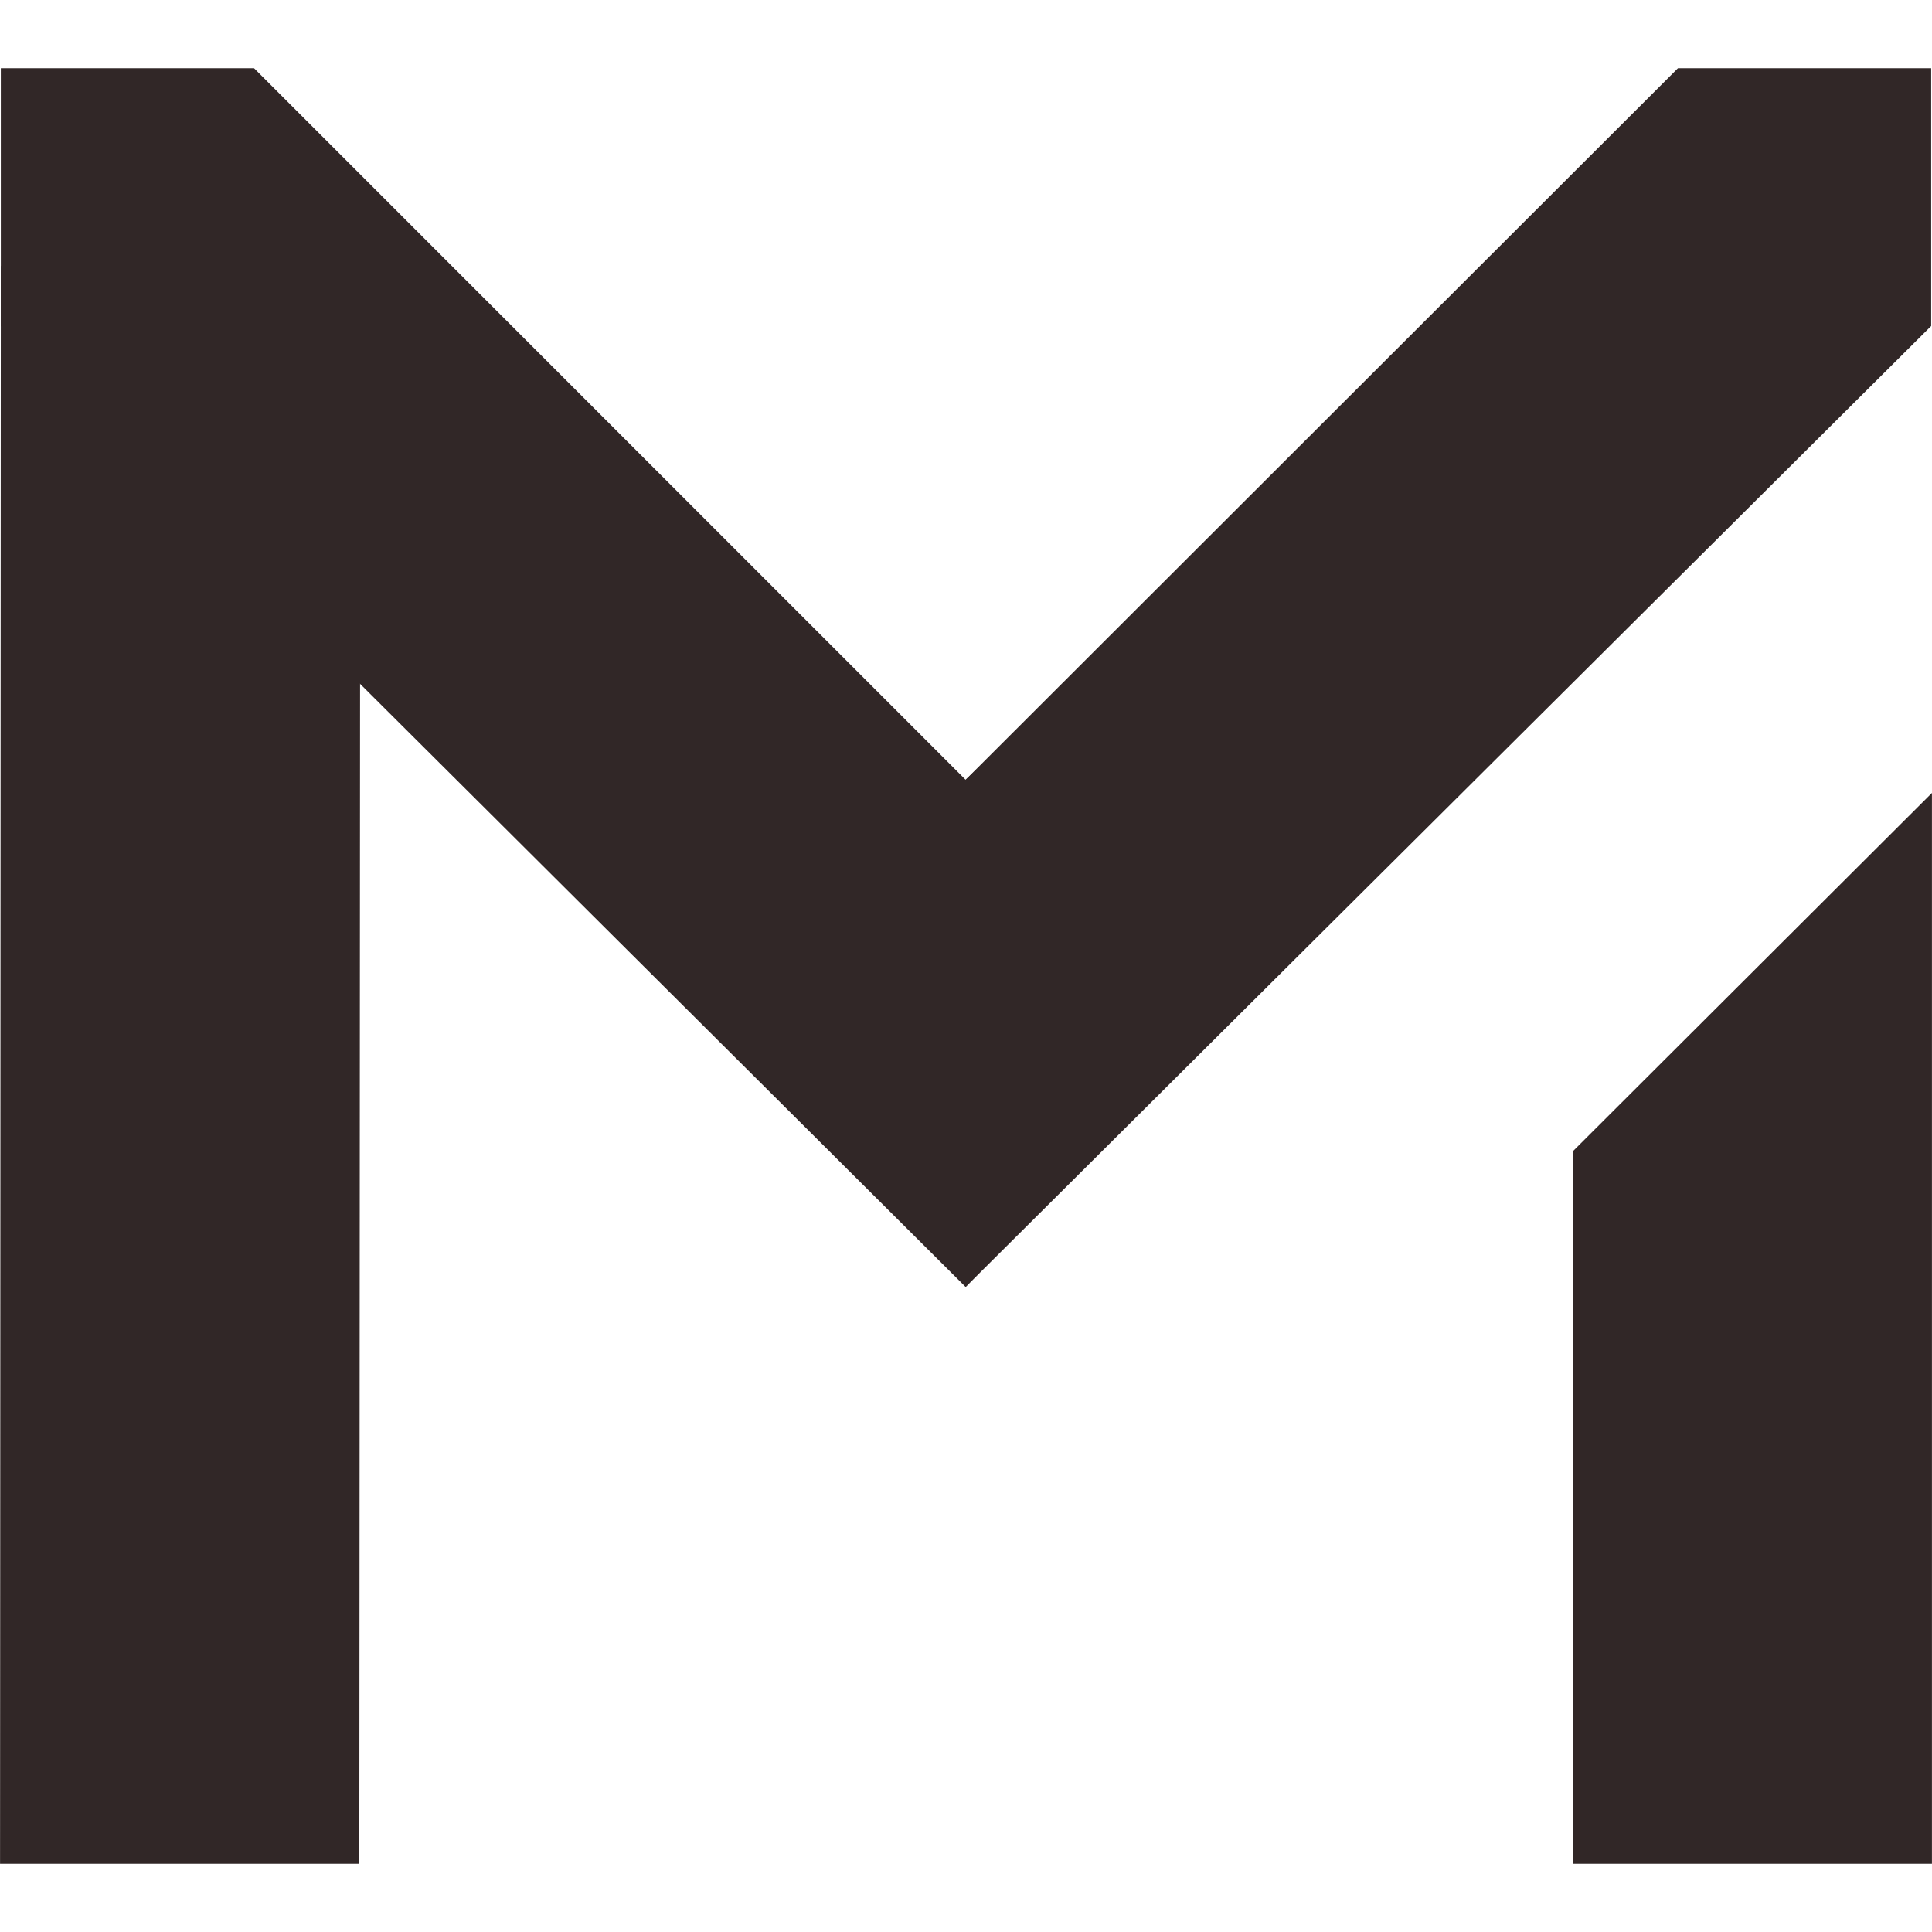
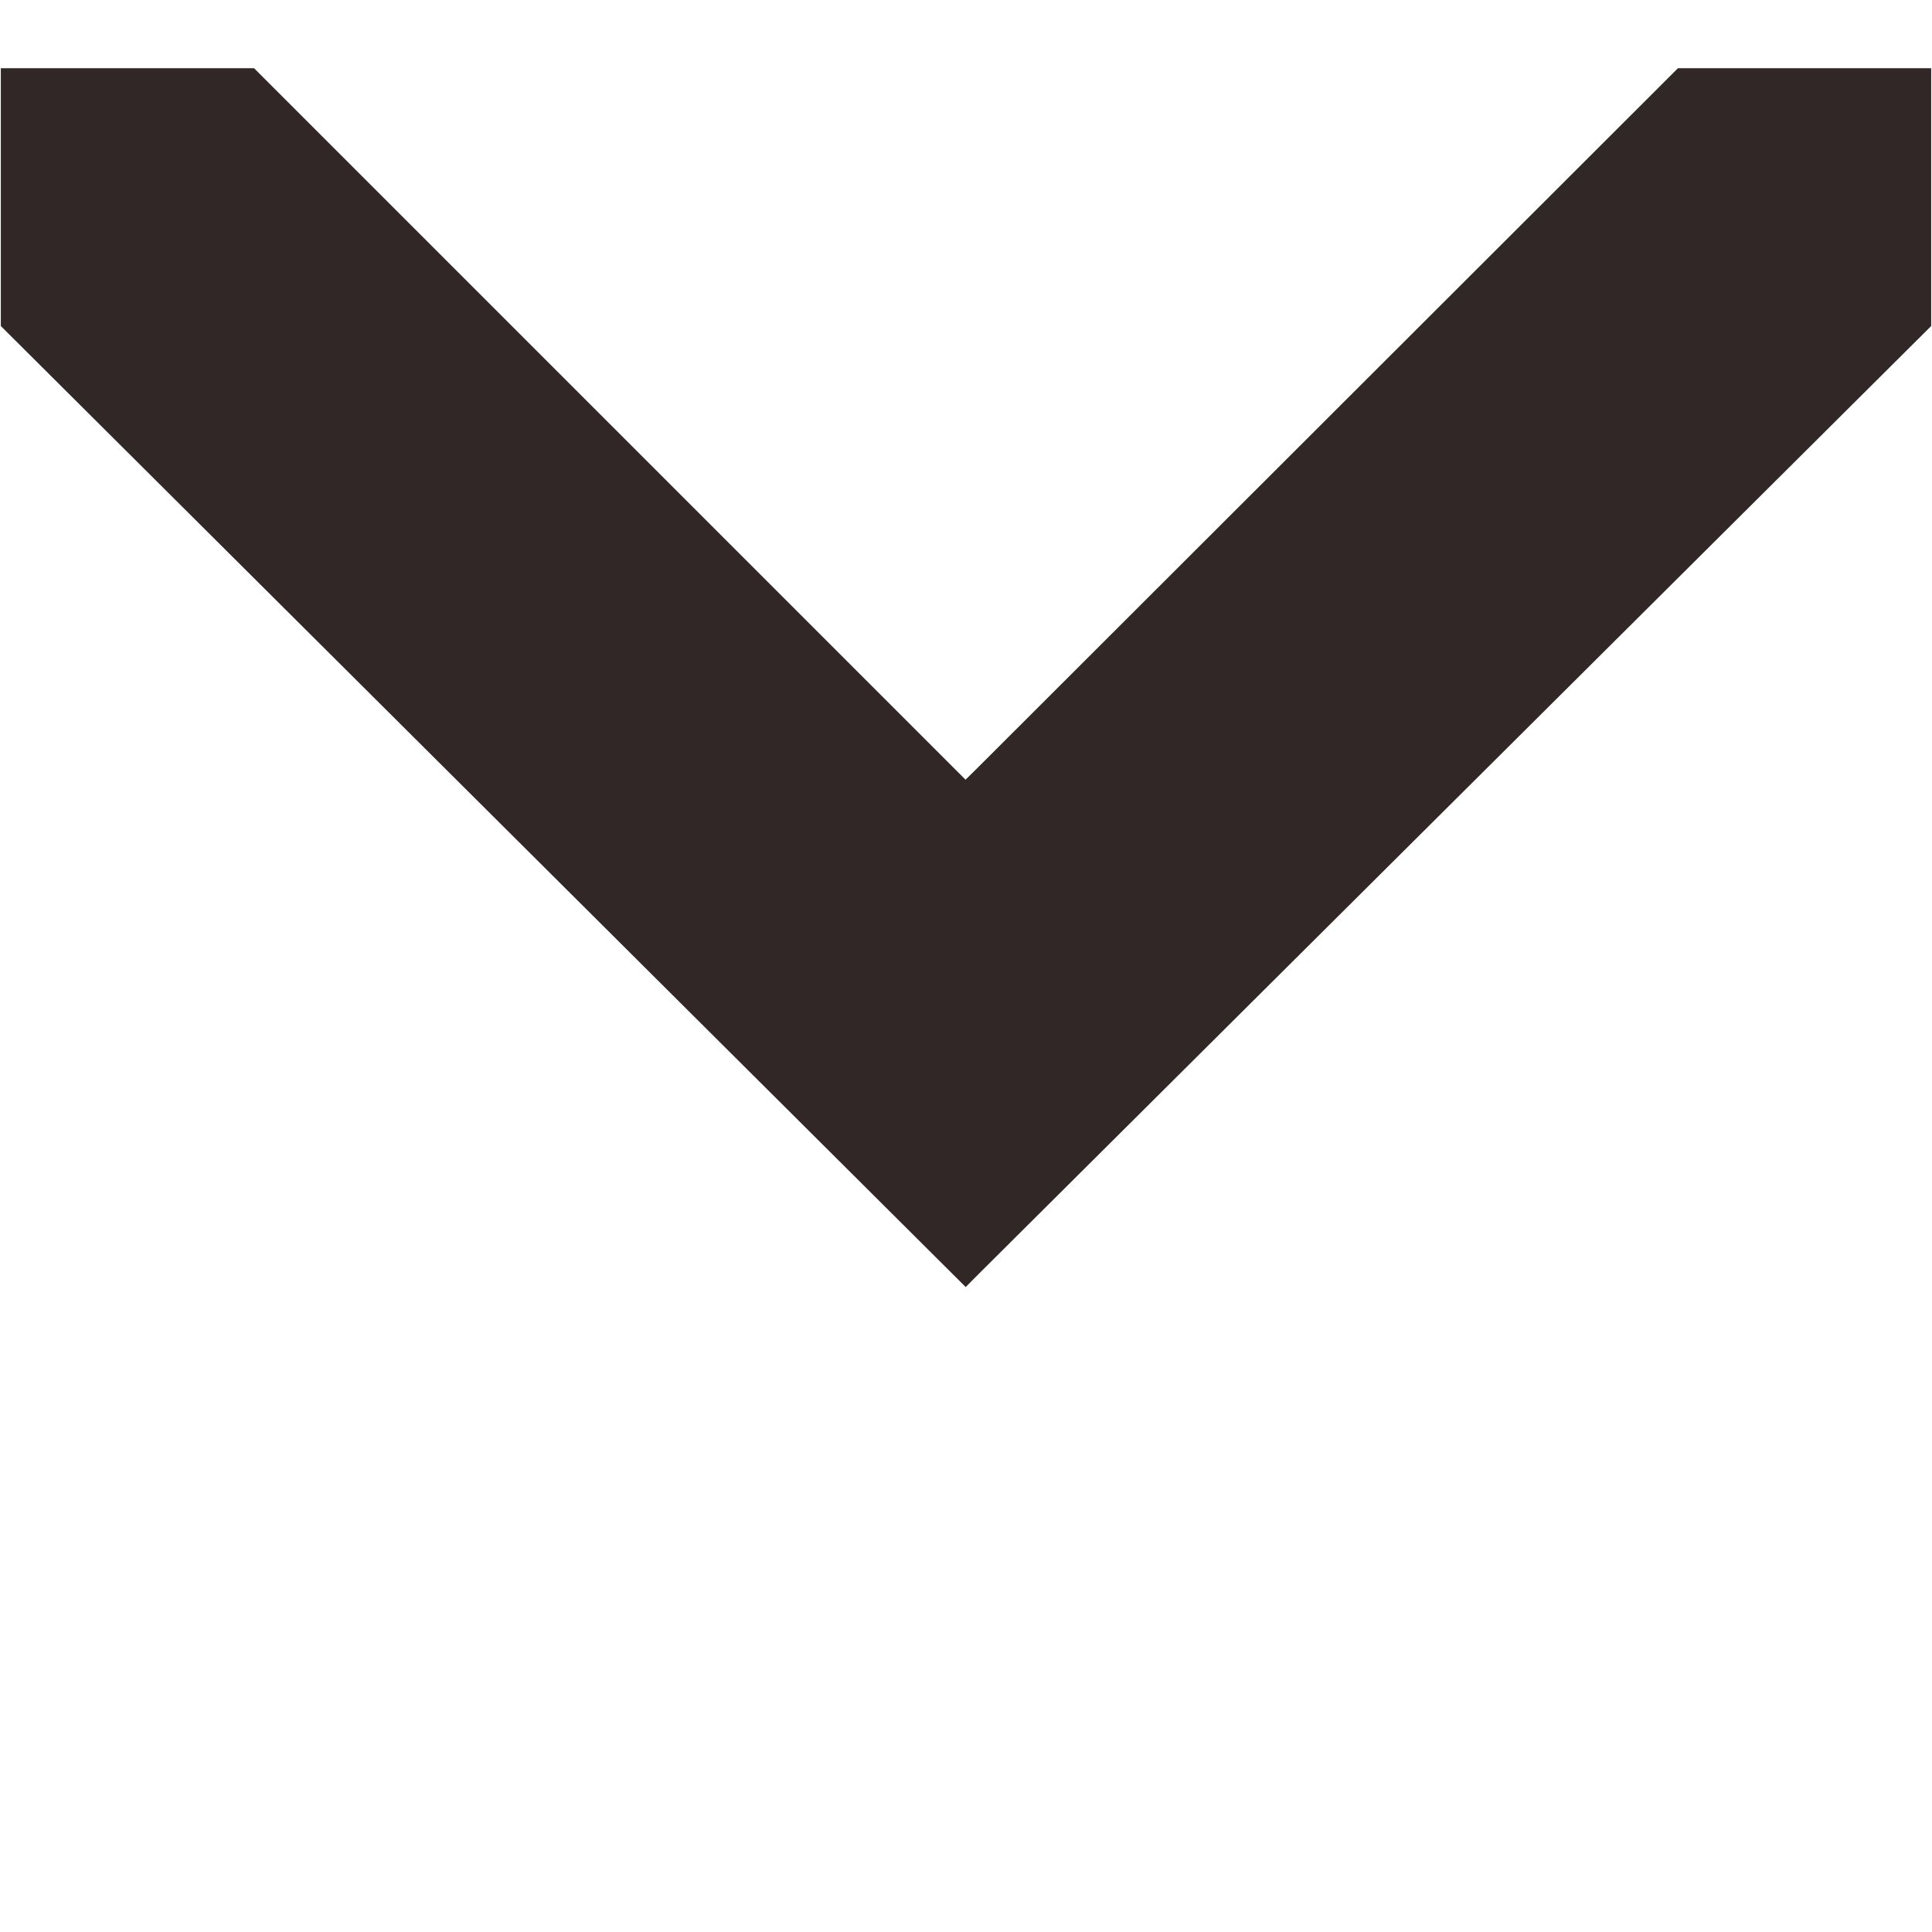
<svg xmlns="http://www.w3.org/2000/svg" id="elpdb2LJaSG1" viewBox="0 0 64 64" shape-rendering="geometricPrecision" text-rendering="geometricPrecision" project-id="99f9758017a149fca8a4d6294af43888" export-id="f1b3ea046c3d43f2b82e1b1858e78e87" cached="false" width="64" height="64">
  <style>
#elpdb2LJaSG2_ts {animation: elpdb2LJaSG2_ts__ts 1000ms linear infinite normal forwards}@keyframes elpdb2LJaSG2_ts__ts { 0% {transform: translate(32px,32px) scale(2.565,2.565);animation-timing-function: cubic-bezier(0.25,1,0.25,1)} 30% {transform: translate(32px,32px) scale(1,1);animation-timing-function: cubic-bezier(0.25,1,0.25,1)} 70% {transform: translate(32px,32px) scale(1,1);animation-timing-function: cubic-bezier(0.25,1,0.25,1)} 100% {transform: translate(32px,32px) scale(2.565,2.565)}} #elpdb2LJaSG3 {animation: elpdb2LJaSG3__m 1000ms linear infinite normal forwards}@keyframes elpdb2LJaSG3__m { 0% {d: path('M20.73,14.36L20.73,23.56L25.37,23.56L25.37,9.73L20.73,14.36');animation-timing-function: cubic-bezier(0.25,1,0.25,1)} 30% {d: path('M20.73,8.24L20.73,23.56L25.37,23.56L25.37,3.61L20.73,8.24');animation-timing-function: cubic-bezier(0.25,1,0.25,1)} 70% {d: path('M20.73,8.24L20.73,23.56L25.37,23.56L25.37,3.61L20.73,8.24');animation-timing-function: cubic-bezier(0.25,1,0.25,1)} 100% {d: path('M20.73,14.36L20.73,23.56L25.37,23.56L25.37,9.73L20.73,14.36')}} #elpdb2LJaSG5 {animation: elpdb2LJaSG5__m 1000ms linear infinite normal forwards}@keyframes elpdb2LJaSG5__m { 0% {d: path('M5.07,7.55L5.06,23.56L0.42,23.56L0.43,2.92L5.07,7.55');animation-timing-function: cubic-bezier(0.25,1,0.25,1)} 30% {d: path('M5.06,14.36L5.06,23.56L0.42,23.56L0.42,9.73L5.06,14.36');animation-timing-function: cubic-bezier(0.25,1,0.25,1)} 70% {d: path('M5.06,14.36L5.06,23.56L0.42,23.56L0.42,9.73L5.06,14.36');animation-timing-function: cubic-bezier(0.25,1,0.25,1)} 100% {d: path('M5.07,7.55L5.06,23.56L0.42,23.56L0.43,2.92L5.07,7.55')}}
</style>
  <g id="elpdb2LJaSG2_ts" transform="translate(32,32) scale(2.565,2.565)">
    <g transform="translate(-12.895,-11.965)">
-       <path id="elpdb2LJaSG3" d="M20.73,14.36L20.73,23.56L25.37,23.56L25.37,9.73L20.73,14.36Z" fill="#312727" />
      <polygon points="25.36,0.37 22.09,0.37 12.89,9.56 12.89,16.11 25.36,3.7 25.36,0.37" fill="#312727" />
-       <path id="elpdb2LJaSG5" d="M5.07,7.55L5.06,23.56L0.42,23.56L0.43,2.92L5.07,7.55Z" fill="#312727" />
      <polygon points="0.43,0.37 3.7,0.37 12.89,9.56 13.153,9.311 13.177,15.812 12.89,16.11 0.43,3.7 0.43,0.37" fill="#312727" />
    </g>
  </g>
</svg>